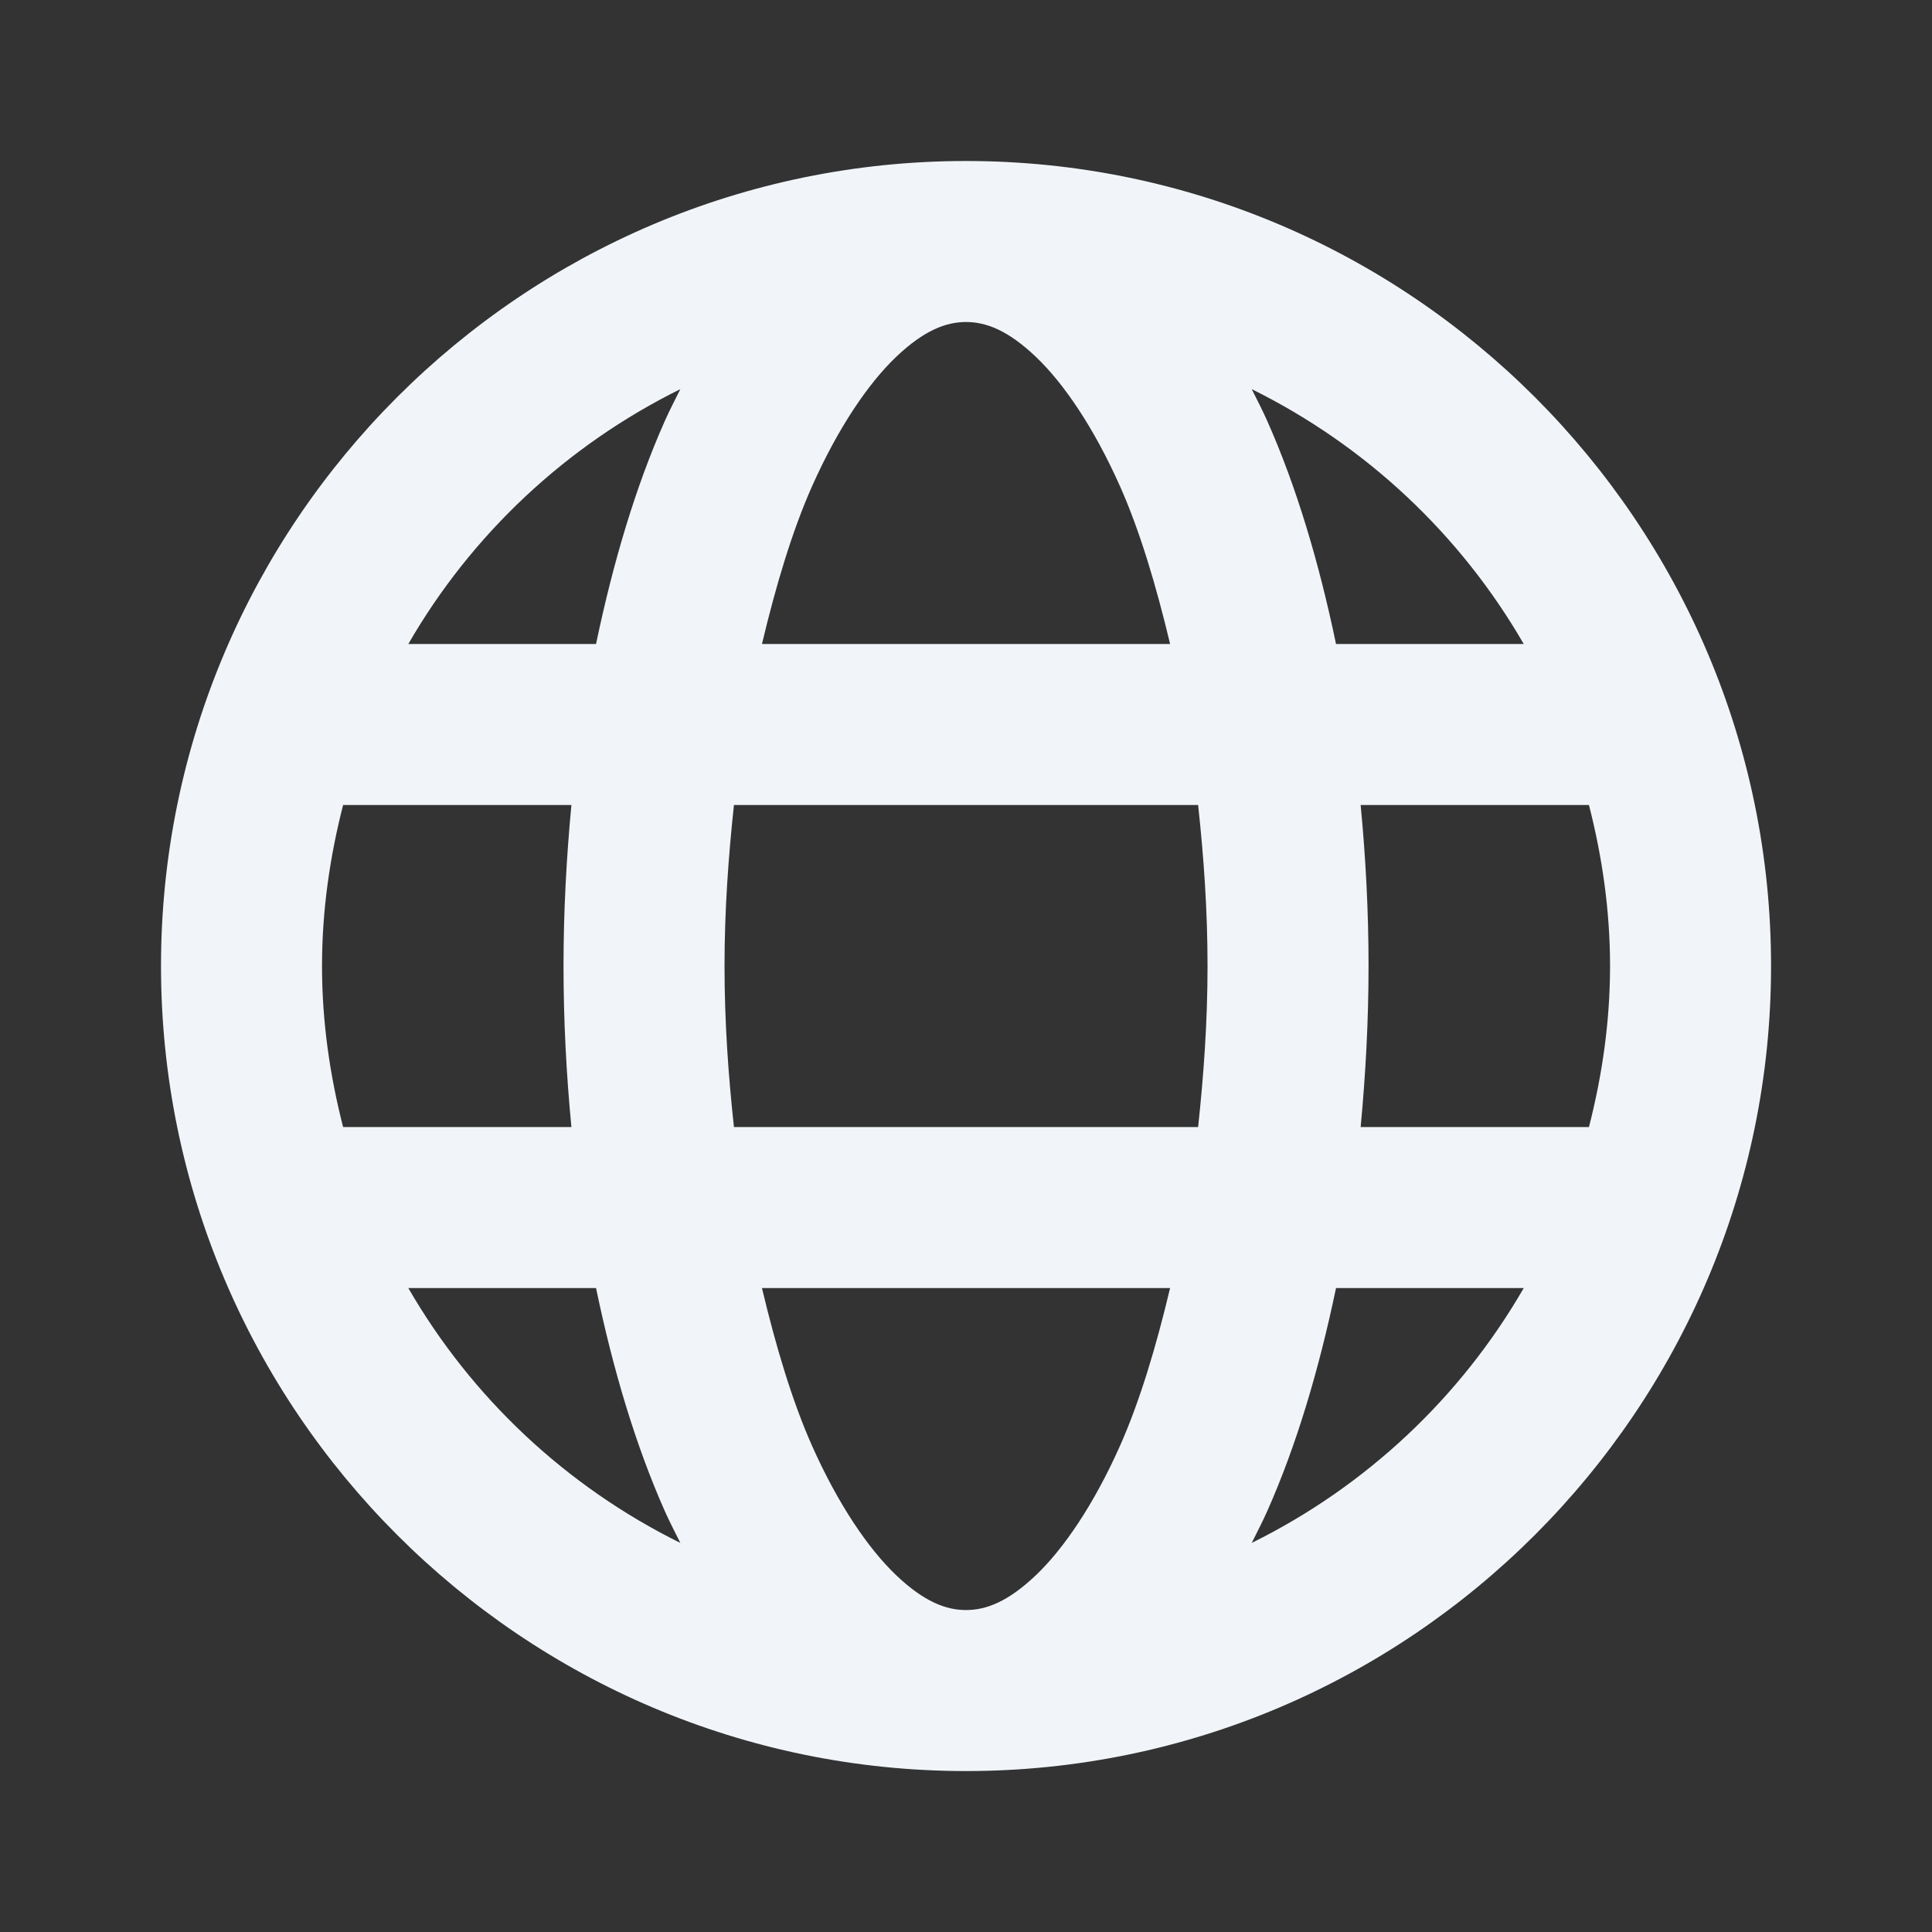
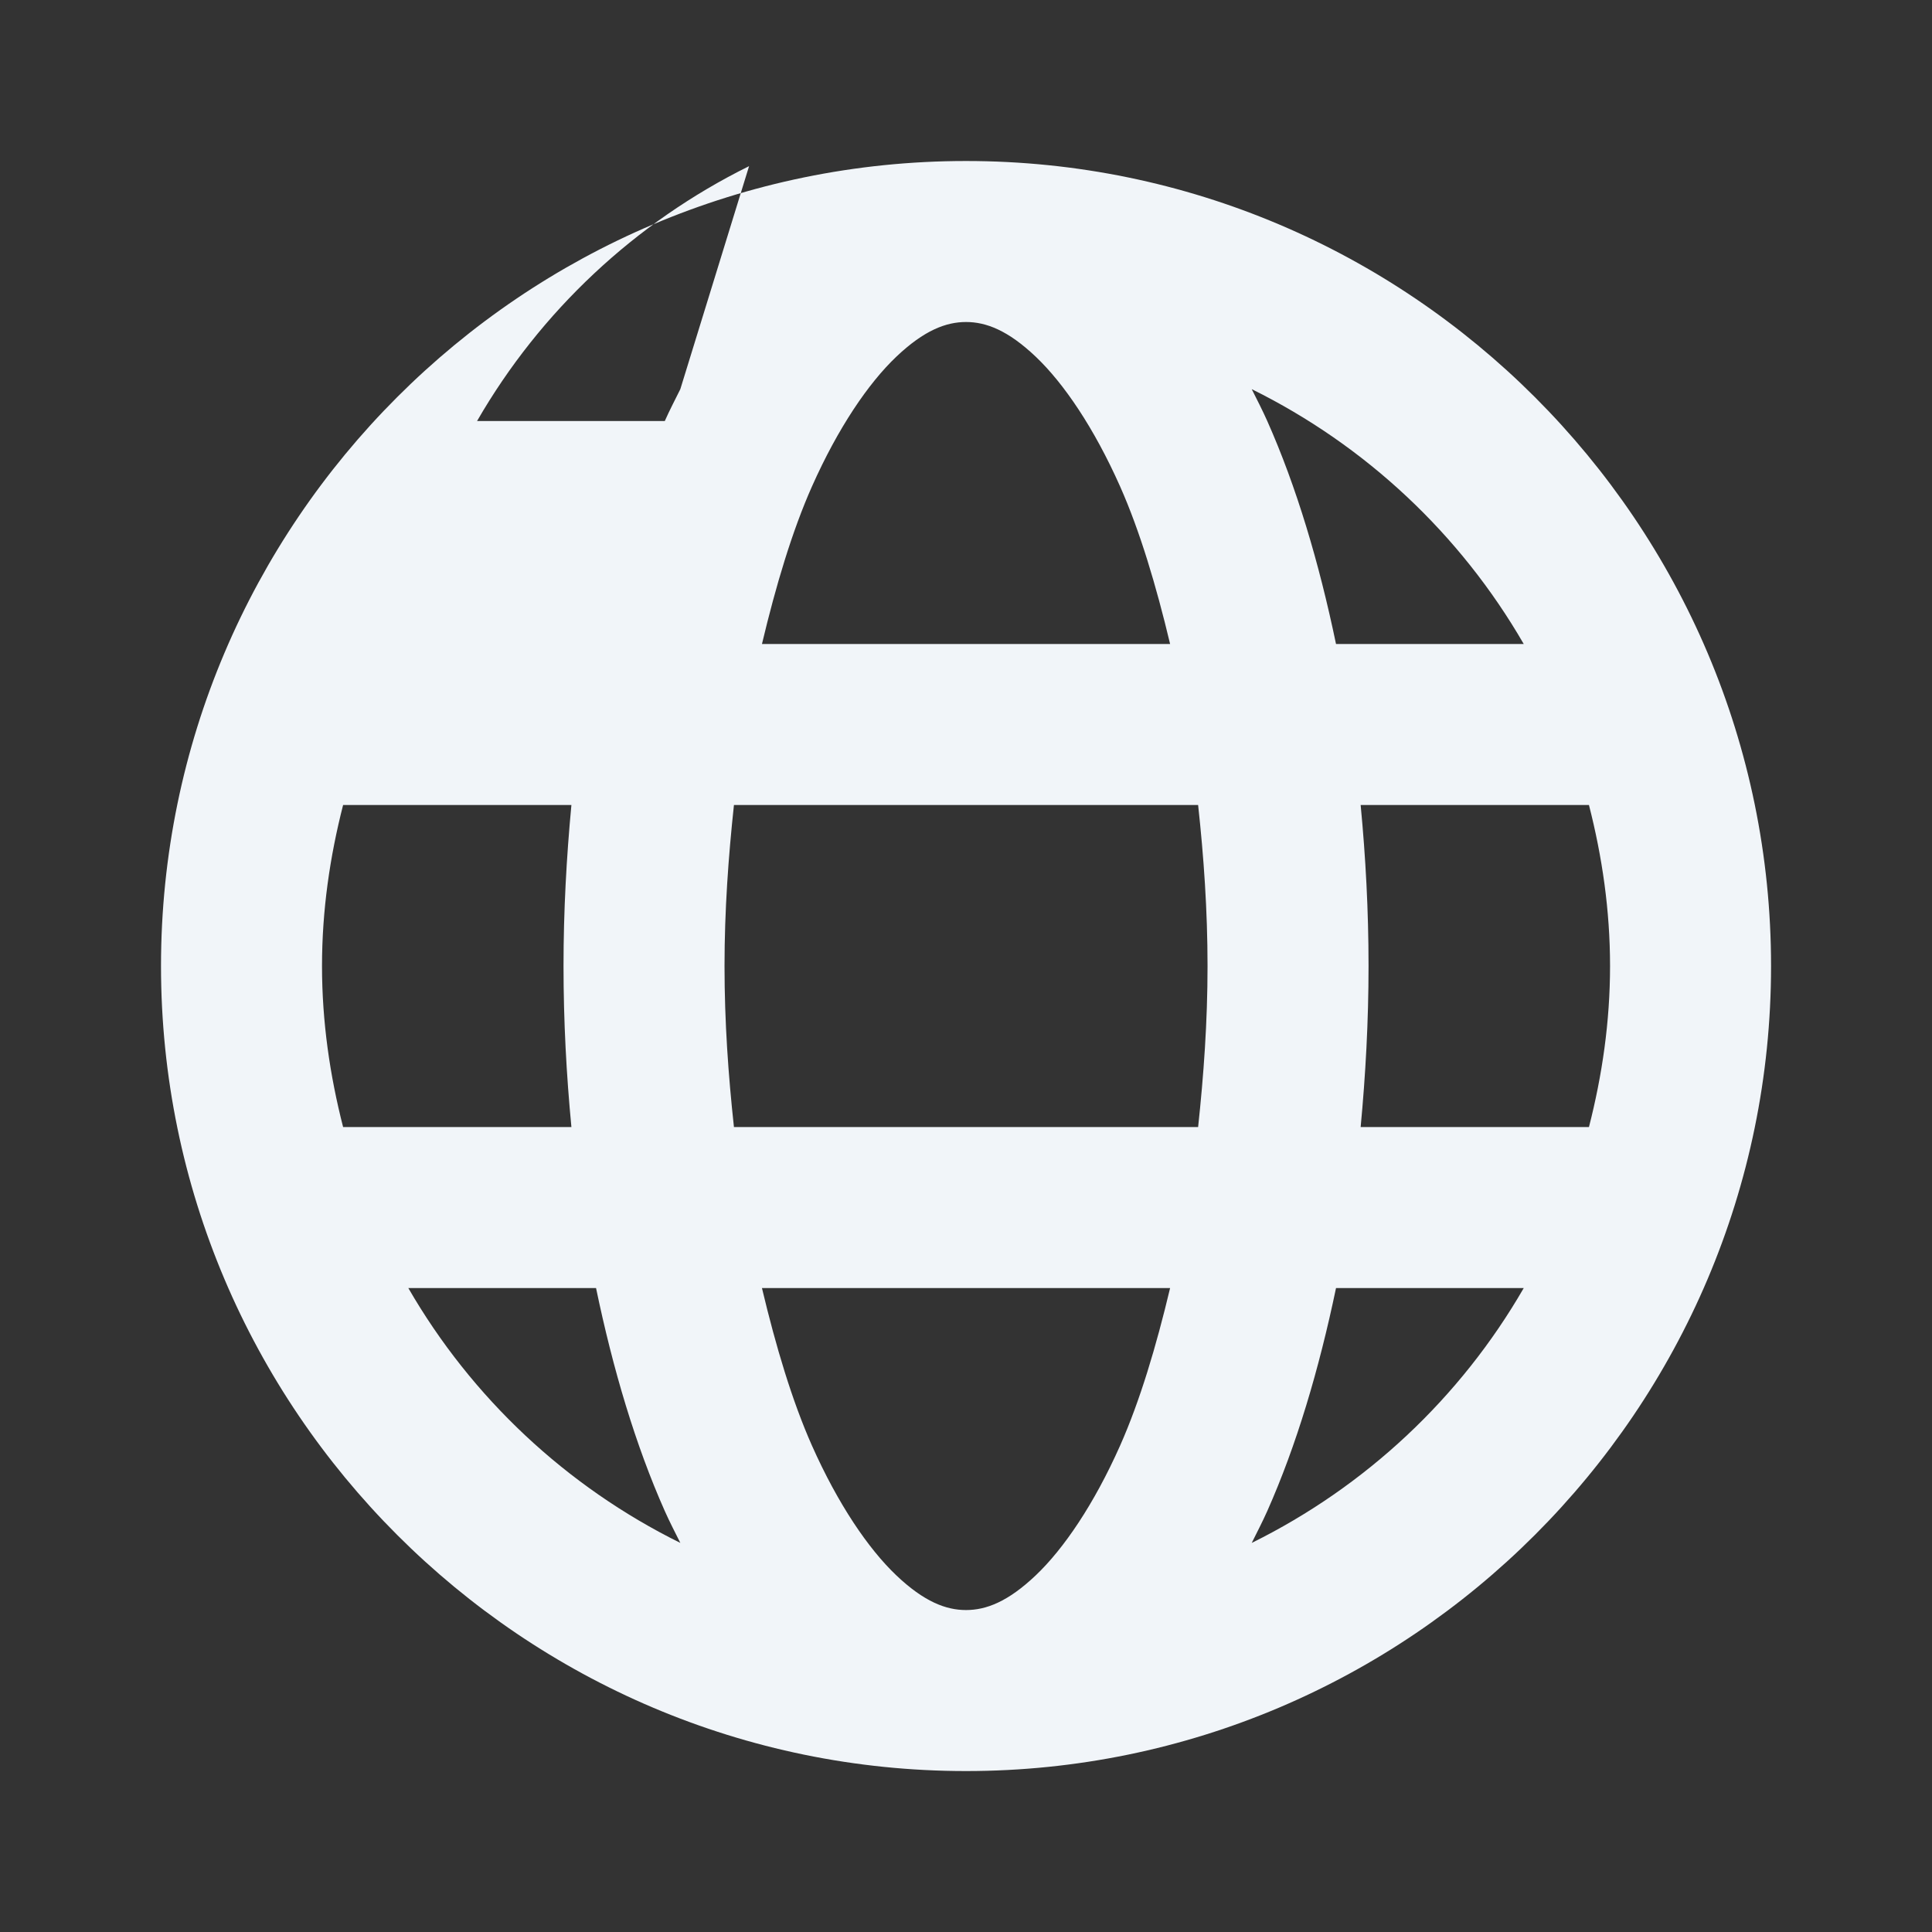
<svg xmlns="http://www.w3.org/2000/svg" viewBox="0,0,256,256" width="24px" height="24px">
  <rect x="0" y="0" width="256" height="256" fill="#333333" stroke="none" />
  <g fill="#f1f5f9" fill-rule="nonzero" stroke="none" stroke-width="1" stroke-linecap="butt" stroke-linejoin="miter" stroke-miterlimit="10" stroke-dasharray="" stroke-dashoffset="0" font-family="none" font-weight="none" font-size="none" text-anchor="none" style="mix-blend-mode: normal">
    <g transform="scale(10.667,10.667)">
-       <path d="M12,2c-5.511,0 -10,4.489 -10,10c0,5.511 4.489,10 10,10c5.511,0 10,-4.489 10,-10c0,-5.511 -4.489,-10 -10,-10zM12,4c0.248,0 0.52,0.102 0.867,0.432c0.347,0.33 0.723,0.883 1.047,1.611c0.246,0.554 0.448,1.231 0.621,1.957h-5.07c0.173,-0.726 0.375,-1.403 0.621,-1.957c0.324,-0.728 0.7,-1.281 1.047,-1.611c0.347,-0.33 0.619,-0.432 0.867,-0.432zM8.451,4.834c-0.065,0.131 -0.132,0.259 -0.193,0.396c-0.362,0.814 -0.642,1.756 -0.854,2.77h-2.332c0.786,-1.363 1.963,-2.466 3.379,-3.166zM15.549,4.834c1.416,0.7 2.592,1.803 3.379,3.166h-2.332c-0.211,-1.014 -0.492,-1.956 -0.854,-2.77c-0.061,-0.137 -0.128,-0.266 -0.193,-0.396zM4.262,10h2.836c-0.061,0.647 -0.098,1.314 -0.098,2c0,0.686 0.036,1.353 0.098,2h-2.836c-0.164,-0.64 -0.262,-1.307 -0.262,-2c0,-0.693 0.098,-1.36 0.262,-2zM9.117,10h5.766c0.07,0.643 0.117,1.307 0.117,2c0,0.693 -0.048,1.357 -0.117,2h-5.766c-0.07,-0.643 -0.117,-1.307 -0.117,-2c0,-0.693 0.048,-1.357 0.117,-2zM16.902,10h2.836c0.164,0.64 0.262,1.307 0.262,2c0,0.693 -0.098,1.36 -0.262,2h-2.836c0.061,-0.647 0.098,-1.314 0.098,-2c0,-0.686 -0.036,-1.353 -0.098,-2zM5.072,16h2.332c0.211,1.014 0.492,1.956 0.854,2.77c0.061,0.137 0.128,0.266 0.193,0.396c-1.416,-0.7 -2.592,-1.803 -3.379,-3.166zM9.465,16h5.07c-0.173,0.726 -0.375,1.403 -0.621,1.957c-0.324,0.728 -0.7,1.281 -1.047,1.611c-0.347,0.33 -0.619,0.432 -0.867,0.432c-0.248,0 -0.52,-0.102 -0.867,-0.432c-0.347,-0.33 -0.723,-0.883 -1.047,-1.611c-0.246,-0.554 -0.448,-1.231 -0.621,-1.957zM16.596,16h2.332c-0.786,1.363 -1.963,2.466 -3.379,3.166c0.065,-0.131 0.132,-0.259 0.193,-0.396c0.362,-0.814 0.642,-1.756 0.854,-2.77z" />
+       <path d="M12,2c-5.511,0 -10,4.489 -10,10c0,5.511 4.489,10 10,10c5.511,0 10,-4.489 10,-10c0,-5.511 -4.489,-10 -10,-10zM12,4c0.248,0 0.52,0.102 0.867,0.432c0.347,0.33 0.723,0.883 1.047,1.611c0.246,0.554 0.448,1.231 0.621,1.957h-5.07c0.173,-0.726 0.375,-1.403 0.621,-1.957c0.324,-0.728 0.7,-1.281 1.047,-1.611c0.347,-0.33 0.619,-0.432 0.867,-0.432zM8.451,4.834c-0.065,0.131 -0.132,0.259 -0.193,0.396h-2.332c0.786,-1.363 1.963,-2.466 3.379,-3.166zM15.549,4.834c1.416,0.7 2.592,1.803 3.379,3.166h-2.332c-0.211,-1.014 -0.492,-1.956 -0.854,-2.77c-0.061,-0.137 -0.128,-0.266 -0.193,-0.396zM4.262,10h2.836c-0.061,0.647 -0.098,1.314 -0.098,2c0,0.686 0.036,1.353 0.098,2h-2.836c-0.164,-0.64 -0.262,-1.307 -0.262,-2c0,-0.693 0.098,-1.36 0.262,-2zM9.117,10h5.766c0.07,0.643 0.117,1.307 0.117,2c0,0.693 -0.048,1.357 -0.117,2h-5.766c-0.07,-0.643 -0.117,-1.307 -0.117,-2c0,-0.693 0.048,-1.357 0.117,-2zM16.902,10h2.836c0.164,0.64 0.262,1.307 0.262,2c0,0.693 -0.098,1.36 -0.262,2h-2.836c0.061,-0.647 0.098,-1.314 0.098,-2c0,-0.686 -0.036,-1.353 -0.098,-2zM5.072,16h2.332c0.211,1.014 0.492,1.956 0.854,2.77c0.061,0.137 0.128,0.266 0.193,0.396c-1.416,-0.7 -2.592,-1.803 -3.379,-3.166zM9.465,16h5.07c-0.173,0.726 -0.375,1.403 -0.621,1.957c-0.324,0.728 -0.7,1.281 -1.047,1.611c-0.347,0.33 -0.619,0.432 -0.867,0.432c-0.248,0 -0.52,-0.102 -0.867,-0.432c-0.347,-0.33 -0.723,-0.883 -1.047,-1.611c-0.246,-0.554 -0.448,-1.231 -0.621,-1.957zM16.596,16h2.332c-0.786,1.363 -1.963,2.466 -3.379,3.166c0.065,-0.131 0.132,-0.259 0.193,-0.396c0.362,-0.814 0.642,-1.756 0.854,-2.77z" />
    </g>
  </g>
</svg>